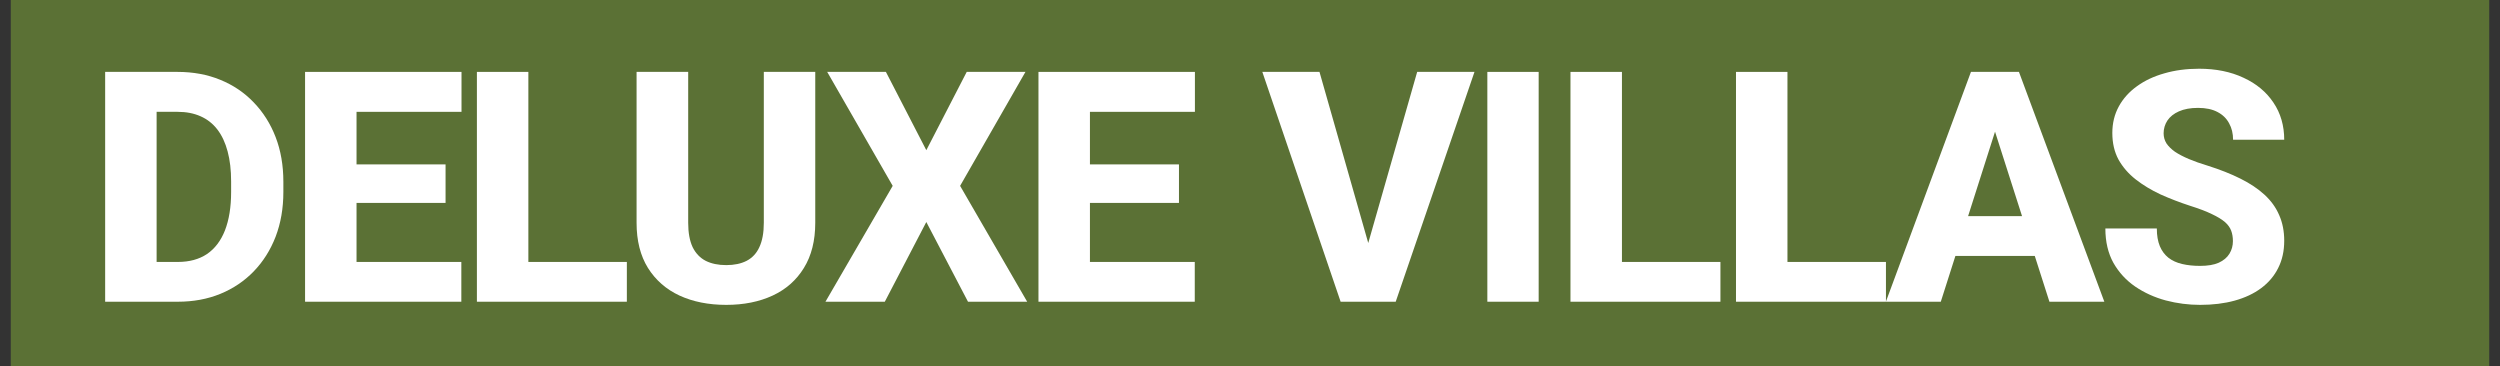
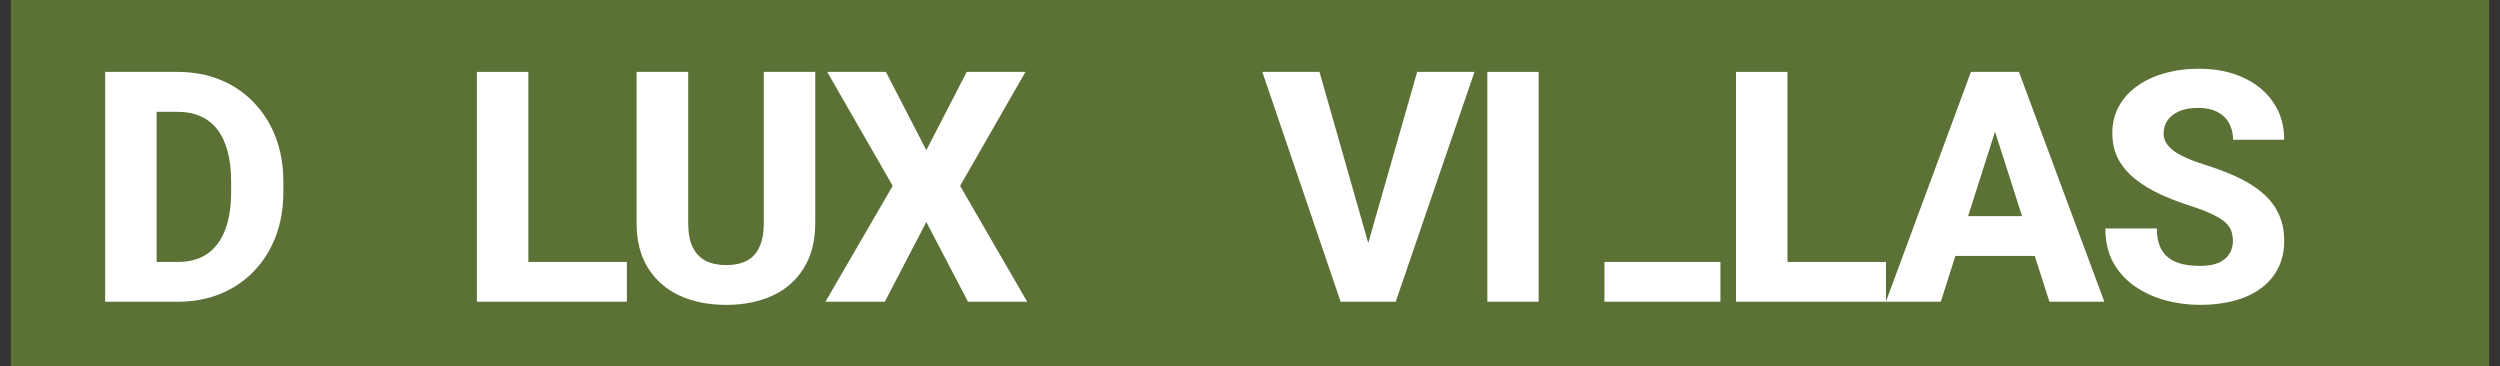
<svg xmlns="http://www.w3.org/2000/svg" width="116" height="17" viewBox="0 0 116 17" fill="none">
  <rect x="0" y="0" width="116" height="17" fill="#333333" stroke="none" />
  <path d="M0.5 0H115.5V17H0.5V0Z" fill="#5B7135" />
  <path d="M8.255 14H5.912L5.926 12.154H8.255C8.788 12.154 9.237 12.032 9.603 11.788C9.969 11.539 10.248 11.173 10.438 10.69C10.628 10.201 10.724 9.608 10.724 8.91V8.419C10.724 7.892 10.67 7.428 10.562 7.027C10.455 6.622 10.296 6.283 10.086 6.009C9.876 5.736 9.615 5.531 9.303 5.394C8.995 5.257 8.641 5.189 8.241 5.189H5.868V3.336H8.241C8.963 3.336 9.623 3.458 10.218 3.702C10.819 3.946 11.336 4.295 11.771 4.75C12.21 5.204 12.55 5.741 12.789 6.361C13.028 6.981 13.148 7.672 13.148 8.434V8.91C13.148 9.666 13.028 10.357 12.789 10.982C12.55 11.602 12.21 12.14 11.771 12.594C11.336 13.043 10.821 13.39 10.226 13.634C9.63 13.878 8.973 14 8.255 14ZM7.267 3.336V14H4.879V3.336H7.267Z" fill="white" />
-   <path d="M21.406 12.154V14H15.73V12.154H21.406ZM16.543 3.336V14H14.155V3.336H16.543ZM20.674 7.628V9.415H15.73V7.628H20.674ZM21.414 3.336V5.189H15.73V3.336H21.414Z" fill="white" />
  <path d="M29.086 12.154V14H23.703V12.154H29.086ZM24.516 3.336V14H22.128V3.336H24.516Z" fill="white" />
  <path d="M35.441 3.336H37.828V10.338C37.828 11.168 37.652 11.866 37.301 12.433C36.954 12.999 36.471 13.426 35.851 13.714C35.231 14.002 34.513 14.146 33.697 14.146C32.877 14.146 32.154 14.002 31.529 13.714C30.909 13.426 30.421 12.999 30.065 12.433C29.713 11.866 29.537 11.168 29.537 10.338V3.336H31.932V10.338C31.932 10.797 32.001 11.173 32.137 11.466C32.279 11.754 32.481 11.966 32.745 12.103C33.009 12.235 33.326 12.301 33.697 12.301C34.069 12.301 34.383 12.235 34.642 12.103C34.906 11.966 35.104 11.754 35.235 11.466C35.372 11.173 35.441 10.797 35.441 10.338V3.336Z" fill="white" />
  <path d="M41.106 3.336L42.981 6.969L44.856 3.336H47.581L44.549 8.624L47.661 14H44.915L42.981 10.301L41.055 14H38.301L41.421 8.624L38.382 3.336H41.106Z" fill="white" />
-   <path d="M55.437 12.154V14H49.76V12.154H55.437ZM50.573 3.336V14H48.185V3.336H50.573ZM54.704 7.628V9.415H49.76V7.628H54.704ZM55.444 3.336V5.189H49.76V3.336H55.444Z" fill="white" />
  <path d="M63.384 11.634L65.757 3.336H68.416L64.761 14H63.025L63.384 11.634ZM61.224 3.336L63.589 11.634L63.963 14H62.205L58.572 3.336H61.224Z" fill="white" />
  <path d="M71.394 3.336V14H69.013V3.336H71.394Z" fill="white" />
-   <path d="M79.828 12.154V14H74.445V12.154H79.828ZM75.258 3.336V14H72.87V3.336H75.258Z" fill="white" />
+   <path d="M79.828 12.154V14H74.445V12.154H79.828ZM75.258 3.336V14H72.87H75.258Z" fill="white" />
  <path d="M87.508 12.154V14H82.124V12.154H87.508ZM82.938 3.336V14H80.55V3.336H82.938Z" fill="white" />
  <path d="M92.807 5.365L90.053 14H87.505L91.452 3.336H93.064L92.807 5.365ZM95.093 14L92.331 5.365L92.046 3.336H93.679L97.641 14H95.093ZM94.975 10.03V11.876H89.416V10.03H94.975Z" fill="white" />
  <path d="M103.607 11.188C103.607 11.007 103.58 10.846 103.527 10.704C103.473 10.558 103.375 10.423 103.234 10.301C103.092 10.179 102.892 10.057 102.633 9.935C102.374 9.808 102.035 9.679 101.615 9.547C101.137 9.391 100.68 9.215 100.246 9.02C99.816 8.819 99.433 8.587 99.096 8.324C98.759 8.06 98.493 7.752 98.297 7.401C98.107 7.049 98.012 6.639 98.012 6.17C98.012 5.716 98.112 5.306 98.312 4.94C98.512 4.574 98.793 4.261 99.154 4.002C99.516 3.739 99.94 3.539 100.429 3.402C100.917 3.26 101.454 3.189 102.04 3.189C102.821 3.189 103.507 3.329 104.098 3.607C104.694 3.88 105.158 4.266 105.49 4.764C105.822 5.257 105.988 5.831 105.988 6.485H103.615C103.615 6.197 103.554 5.943 103.432 5.724C103.314 5.499 103.134 5.323 102.89 5.196C102.65 5.069 102.35 5.006 101.989 5.006C101.637 5.006 101.342 5.06 101.102 5.167C100.868 5.27 100.69 5.411 100.568 5.592C100.451 5.772 100.392 5.97 100.392 6.185C100.392 6.356 100.436 6.512 100.524 6.654C100.617 6.791 100.748 6.92 100.919 7.042C101.095 7.159 101.31 7.271 101.564 7.379C101.818 7.486 102.108 7.589 102.435 7.687C103.007 7.867 103.512 8.067 103.952 8.287C104.396 8.507 104.769 8.756 105.072 9.034C105.375 9.312 105.602 9.627 105.753 9.979C105.91 10.331 105.988 10.729 105.988 11.173C105.988 11.646 105.895 12.066 105.709 12.433C105.529 12.799 105.265 13.111 104.918 13.37C104.577 13.624 104.166 13.817 103.688 13.949C103.209 14.081 102.675 14.146 102.084 14.146C101.547 14.146 101.017 14.078 100.495 13.941C99.972 13.8 99.498 13.585 99.074 13.297C98.654 13.009 98.317 12.643 98.063 12.198C97.814 11.749 97.689 11.217 97.689 10.602H100.077C100.077 10.924 100.123 11.197 100.216 11.422C100.309 11.642 100.441 11.82 100.612 11.957C100.787 12.093 101 12.191 101.249 12.249C101.498 12.308 101.776 12.337 102.084 12.337C102.44 12.337 102.728 12.289 102.948 12.191C103.173 12.088 103.339 11.949 103.446 11.773C103.554 11.598 103.607 11.402 103.607 11.188Z" fill="white" />
</svg>